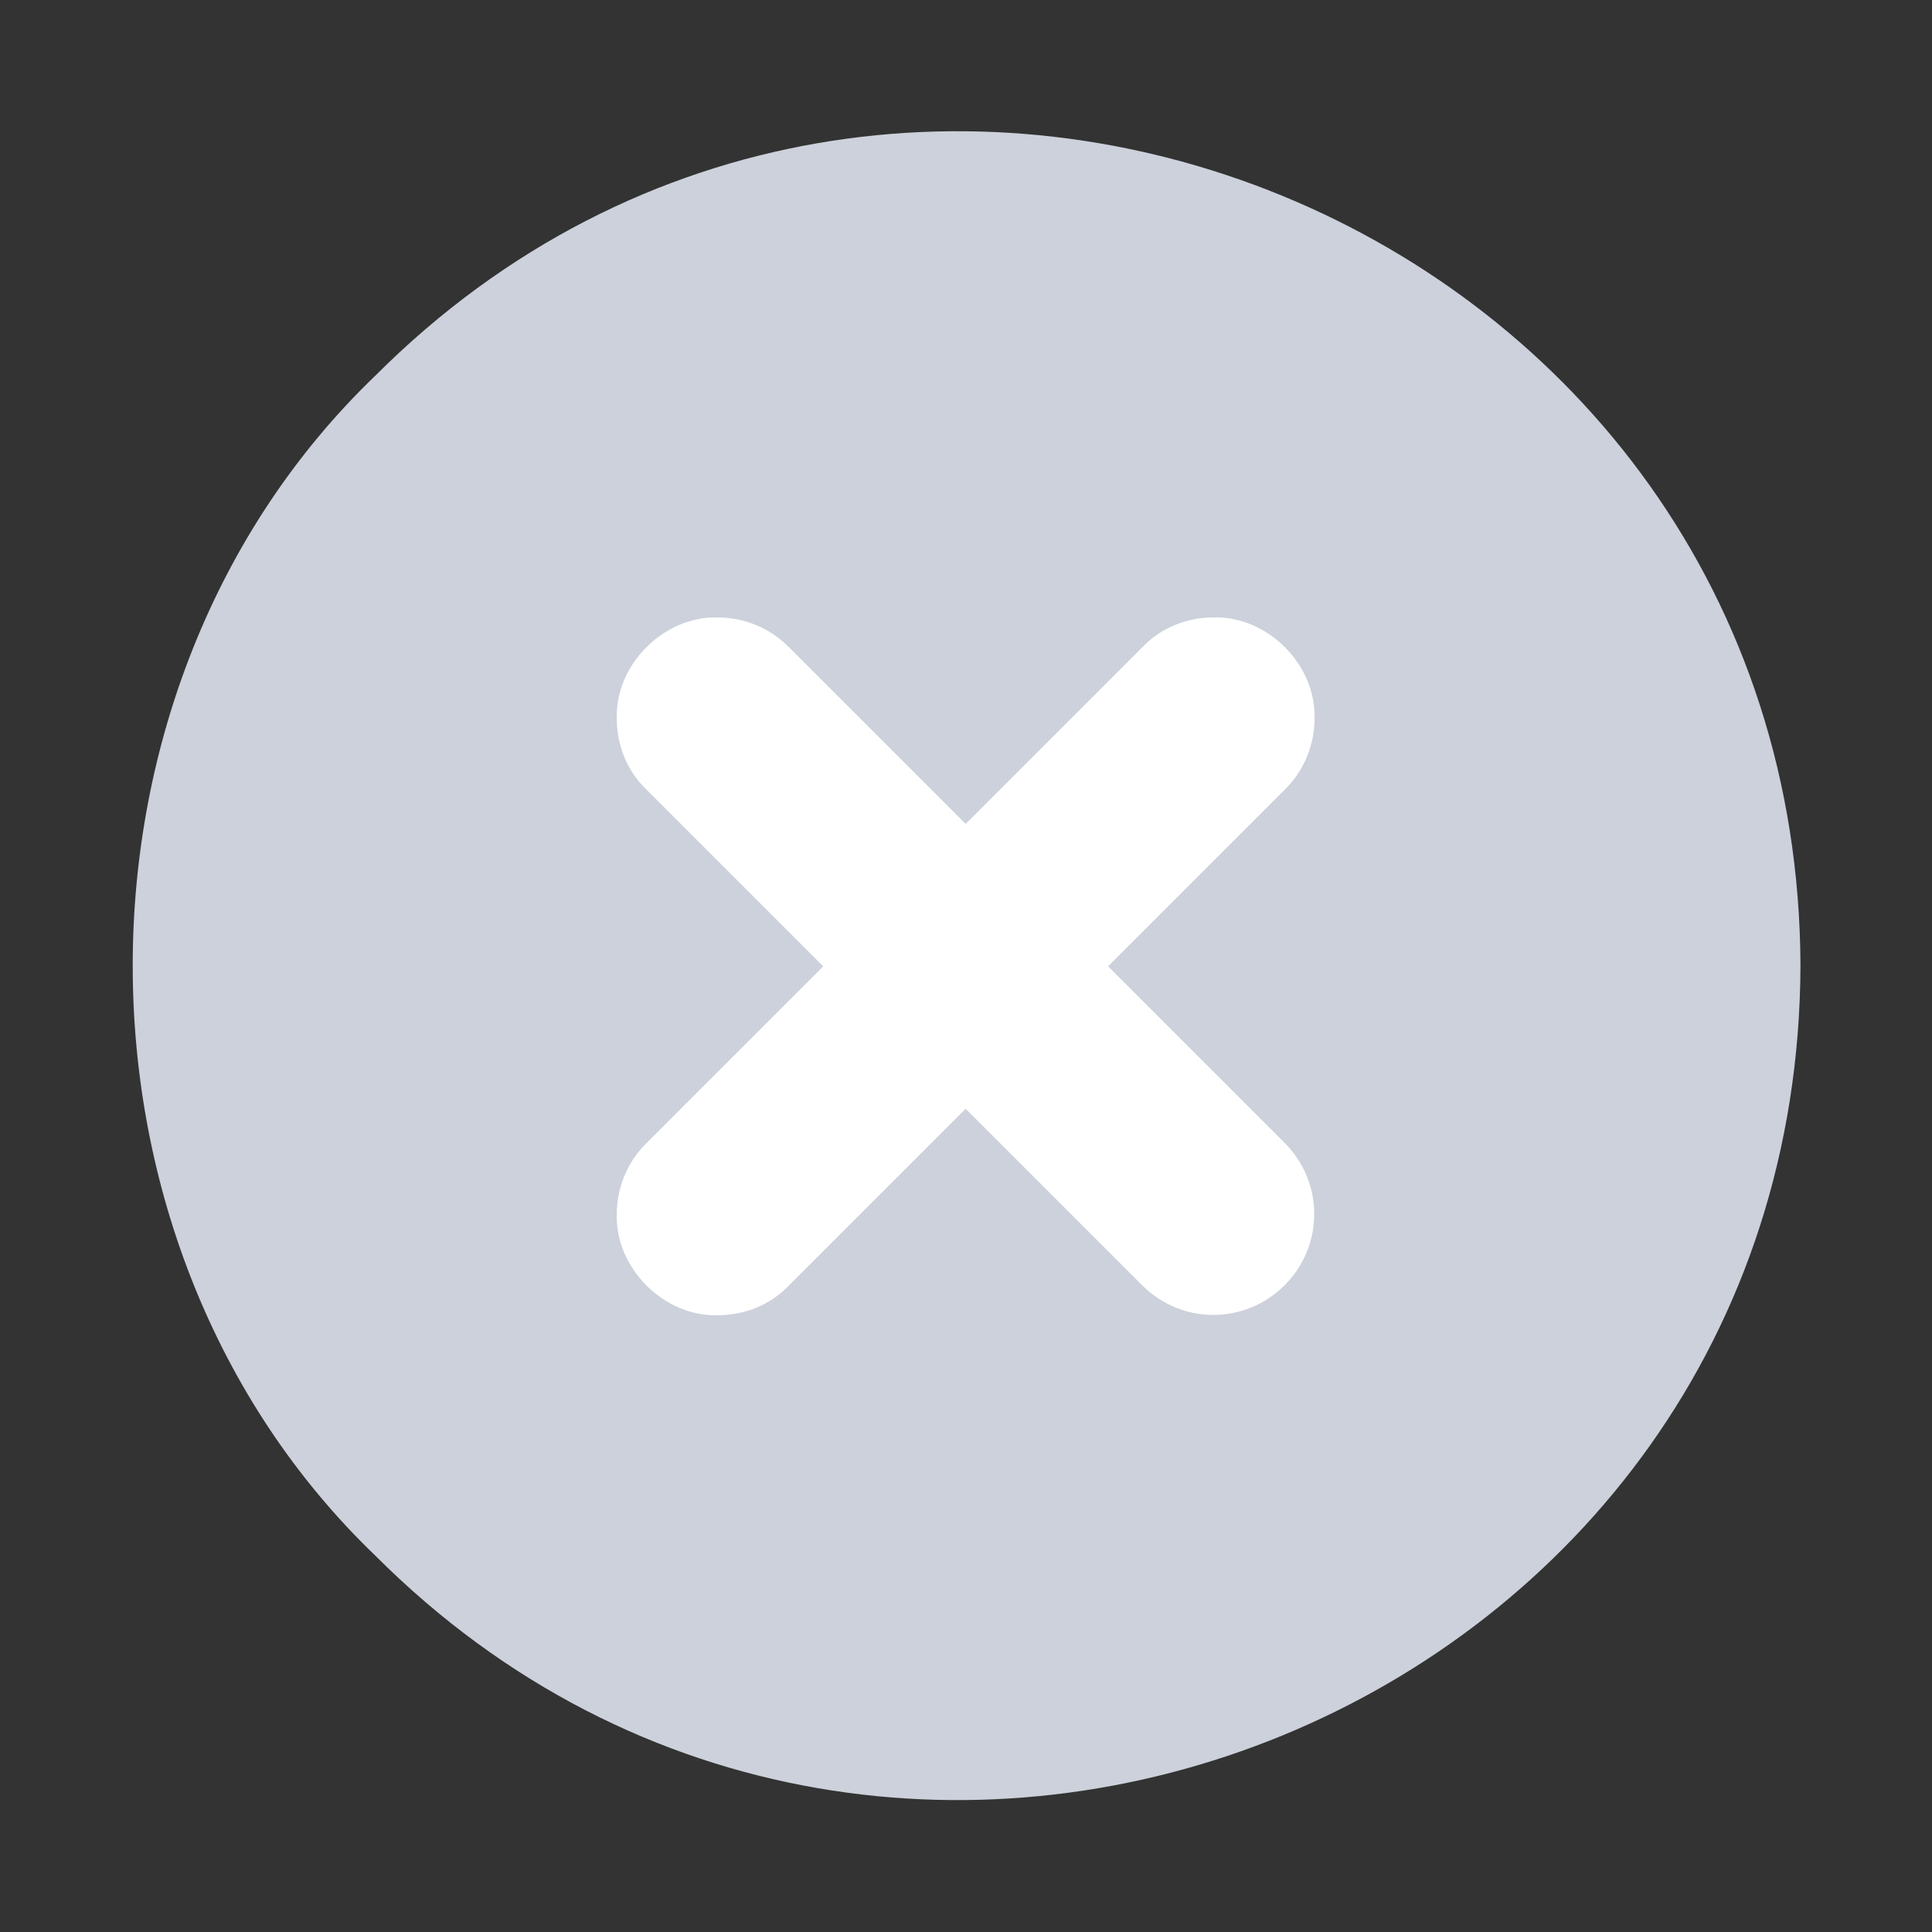
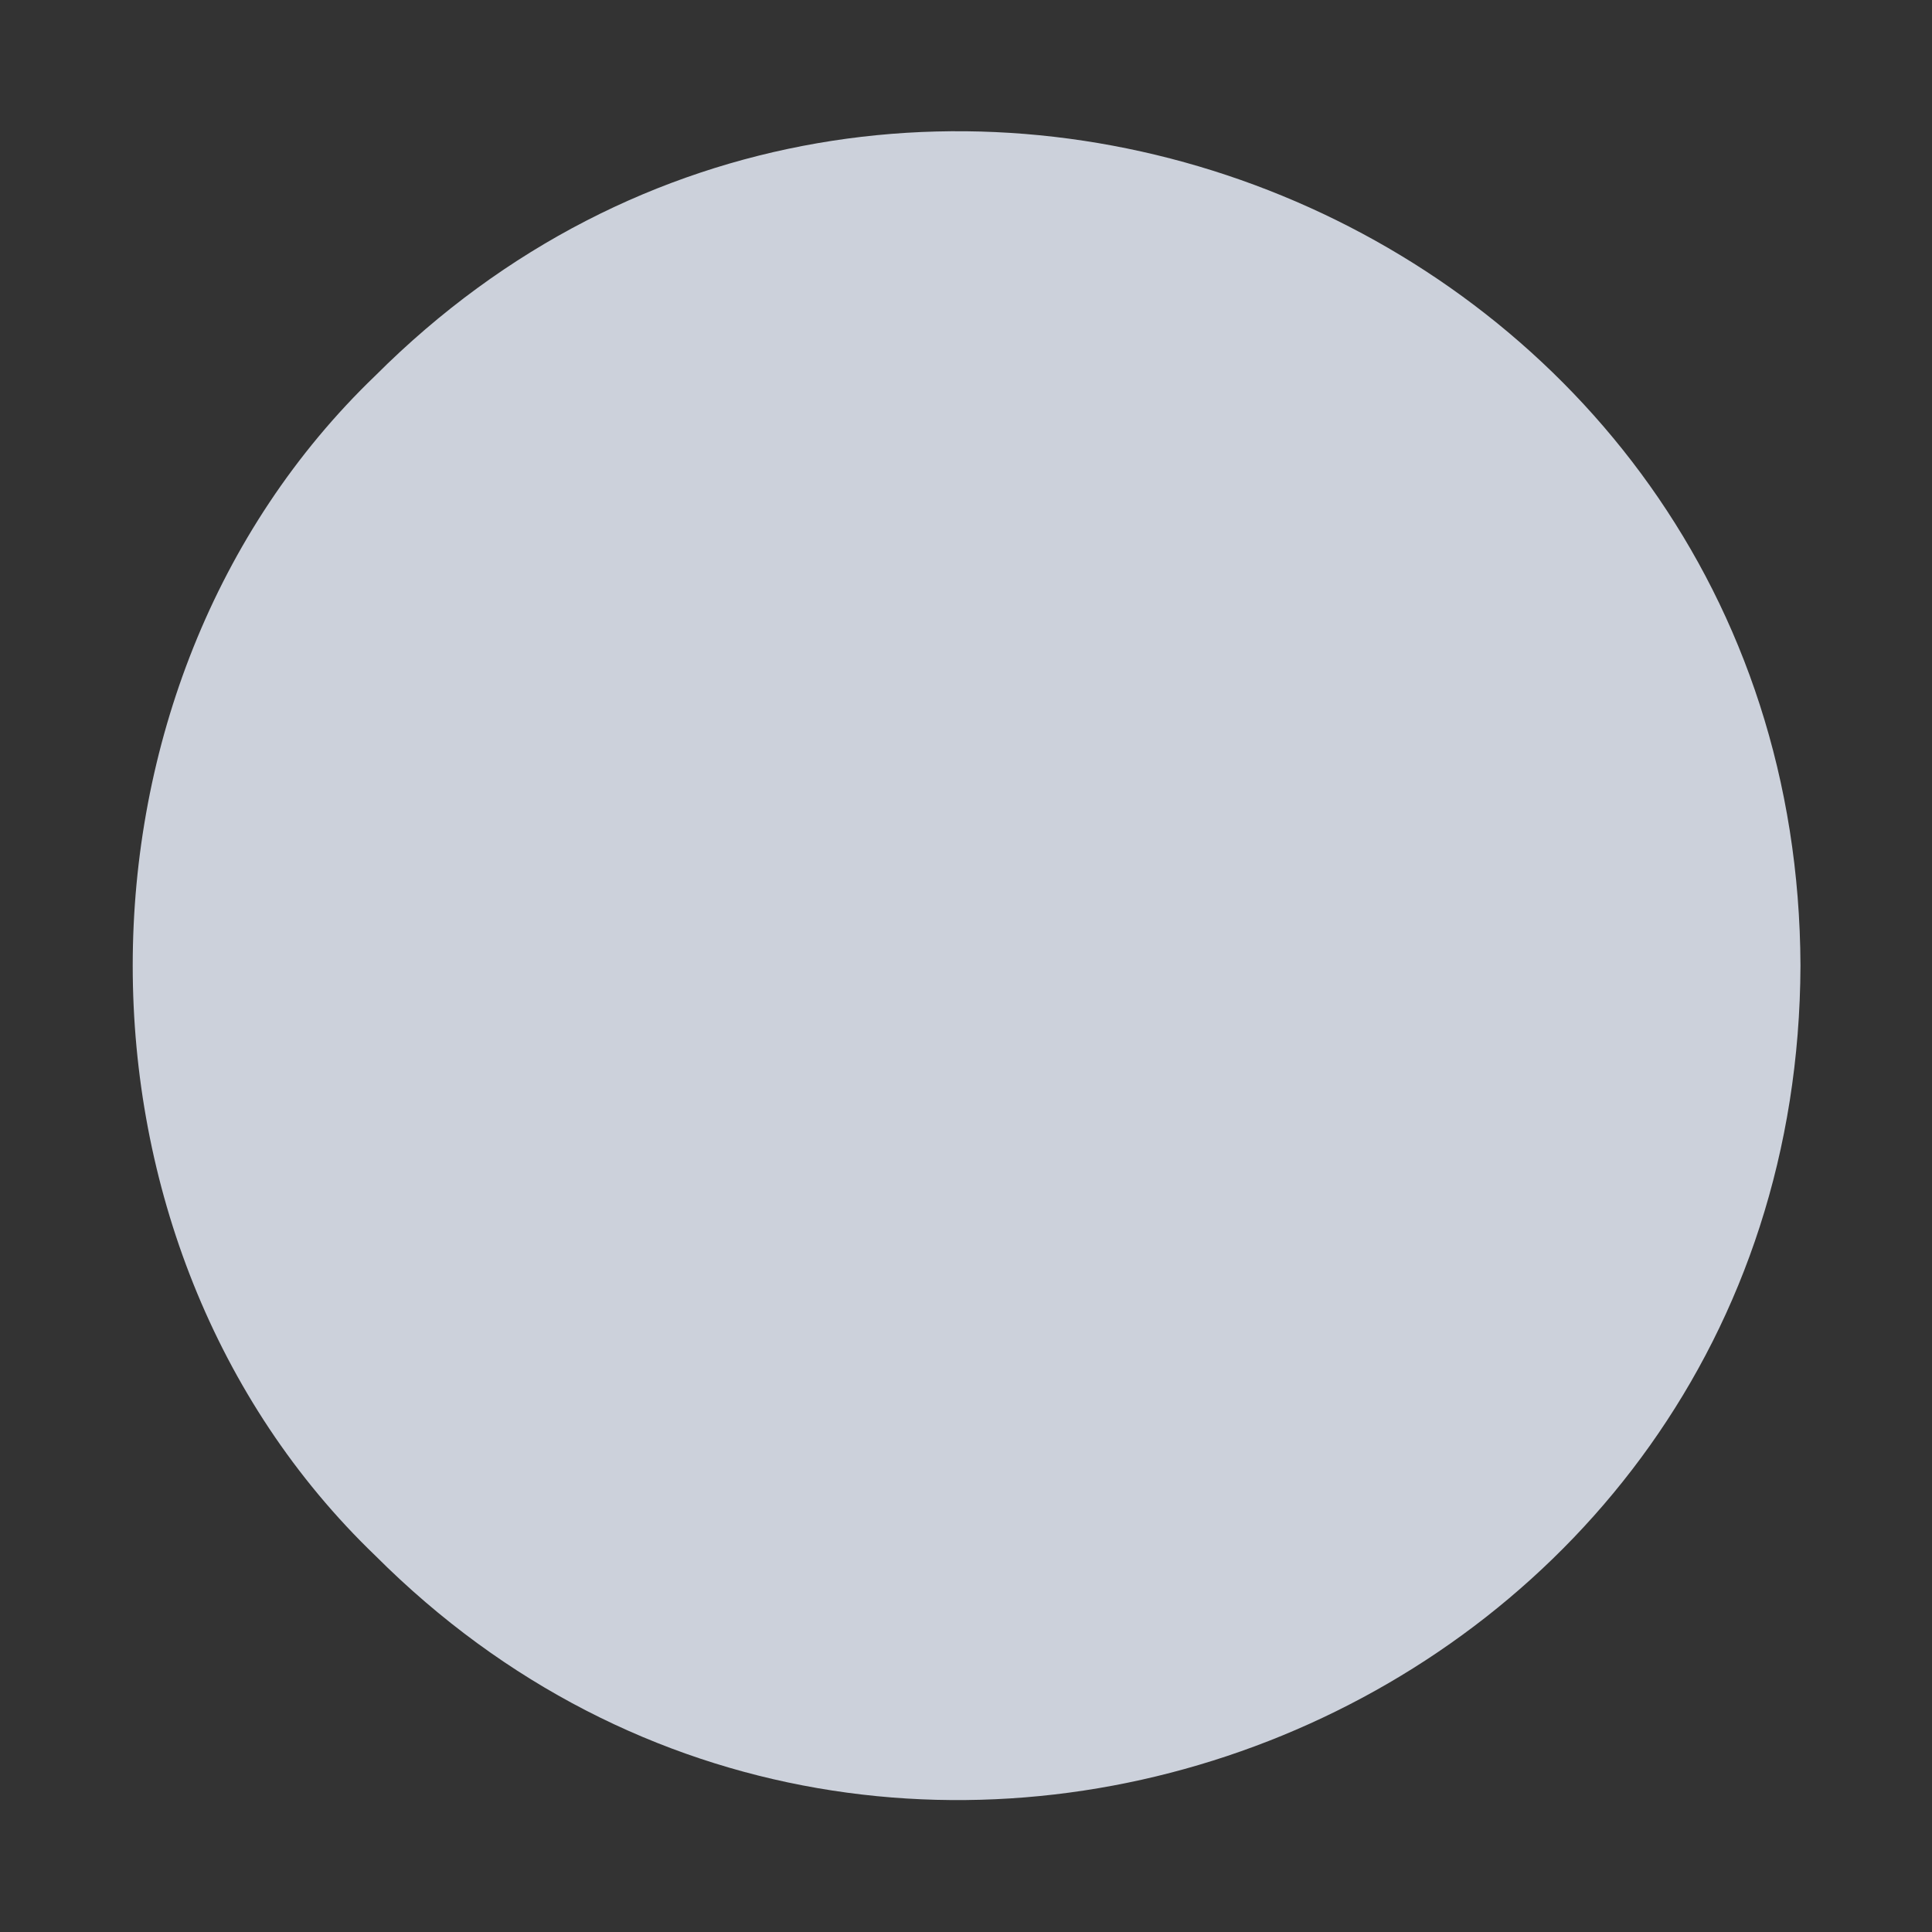
<svg xmlns="http://www.w3.org/2000/svg" viewBox="0 0 283.5 283.5">
  <rect x="0" y="0" width="283.5" height="283.5" fill="#333333" stroke="none" />
  <path d="M264.2 141.7c-.4 109.4-132.7 163-209.1 86.6-47.5-45.6-47.5-127.6 0-173.2 76.4-76.4 208.7-22.8 209.1 86.6z" style="fill:#ccd1db" />
-   <path d="m188.5 167.7-25.9-25.9 13-13 13-13c2.9-2.9 4.3-6.7 4.3-10.4.2-7.9-6.9-15-14.8-14.8-3.8 0-7.6 1.4-10.4 4.3l-13 13-13 13-13-13-13-13c-2.9-2.9-6.7-4.3-10.4-4.3-7.9-.2-15 6.9-14.8 14.8 0 3.8 1.4 7.6 4.3 10.4l13 13 13 13-13 13-13 13c-2.9 2.9-4.3 6.7-4.3 10.4-.2 7.9 6.9 15 14.8 14.8 3.8 0 7.6-1.4 10.4-4.3l13-13 13-13 25.9 25.9c5.8 5.8 15.1 5.8 20.9 0 5.8-5.8 5.8-15.1 0-20.9z" style="fill:#fff" />
</svg>